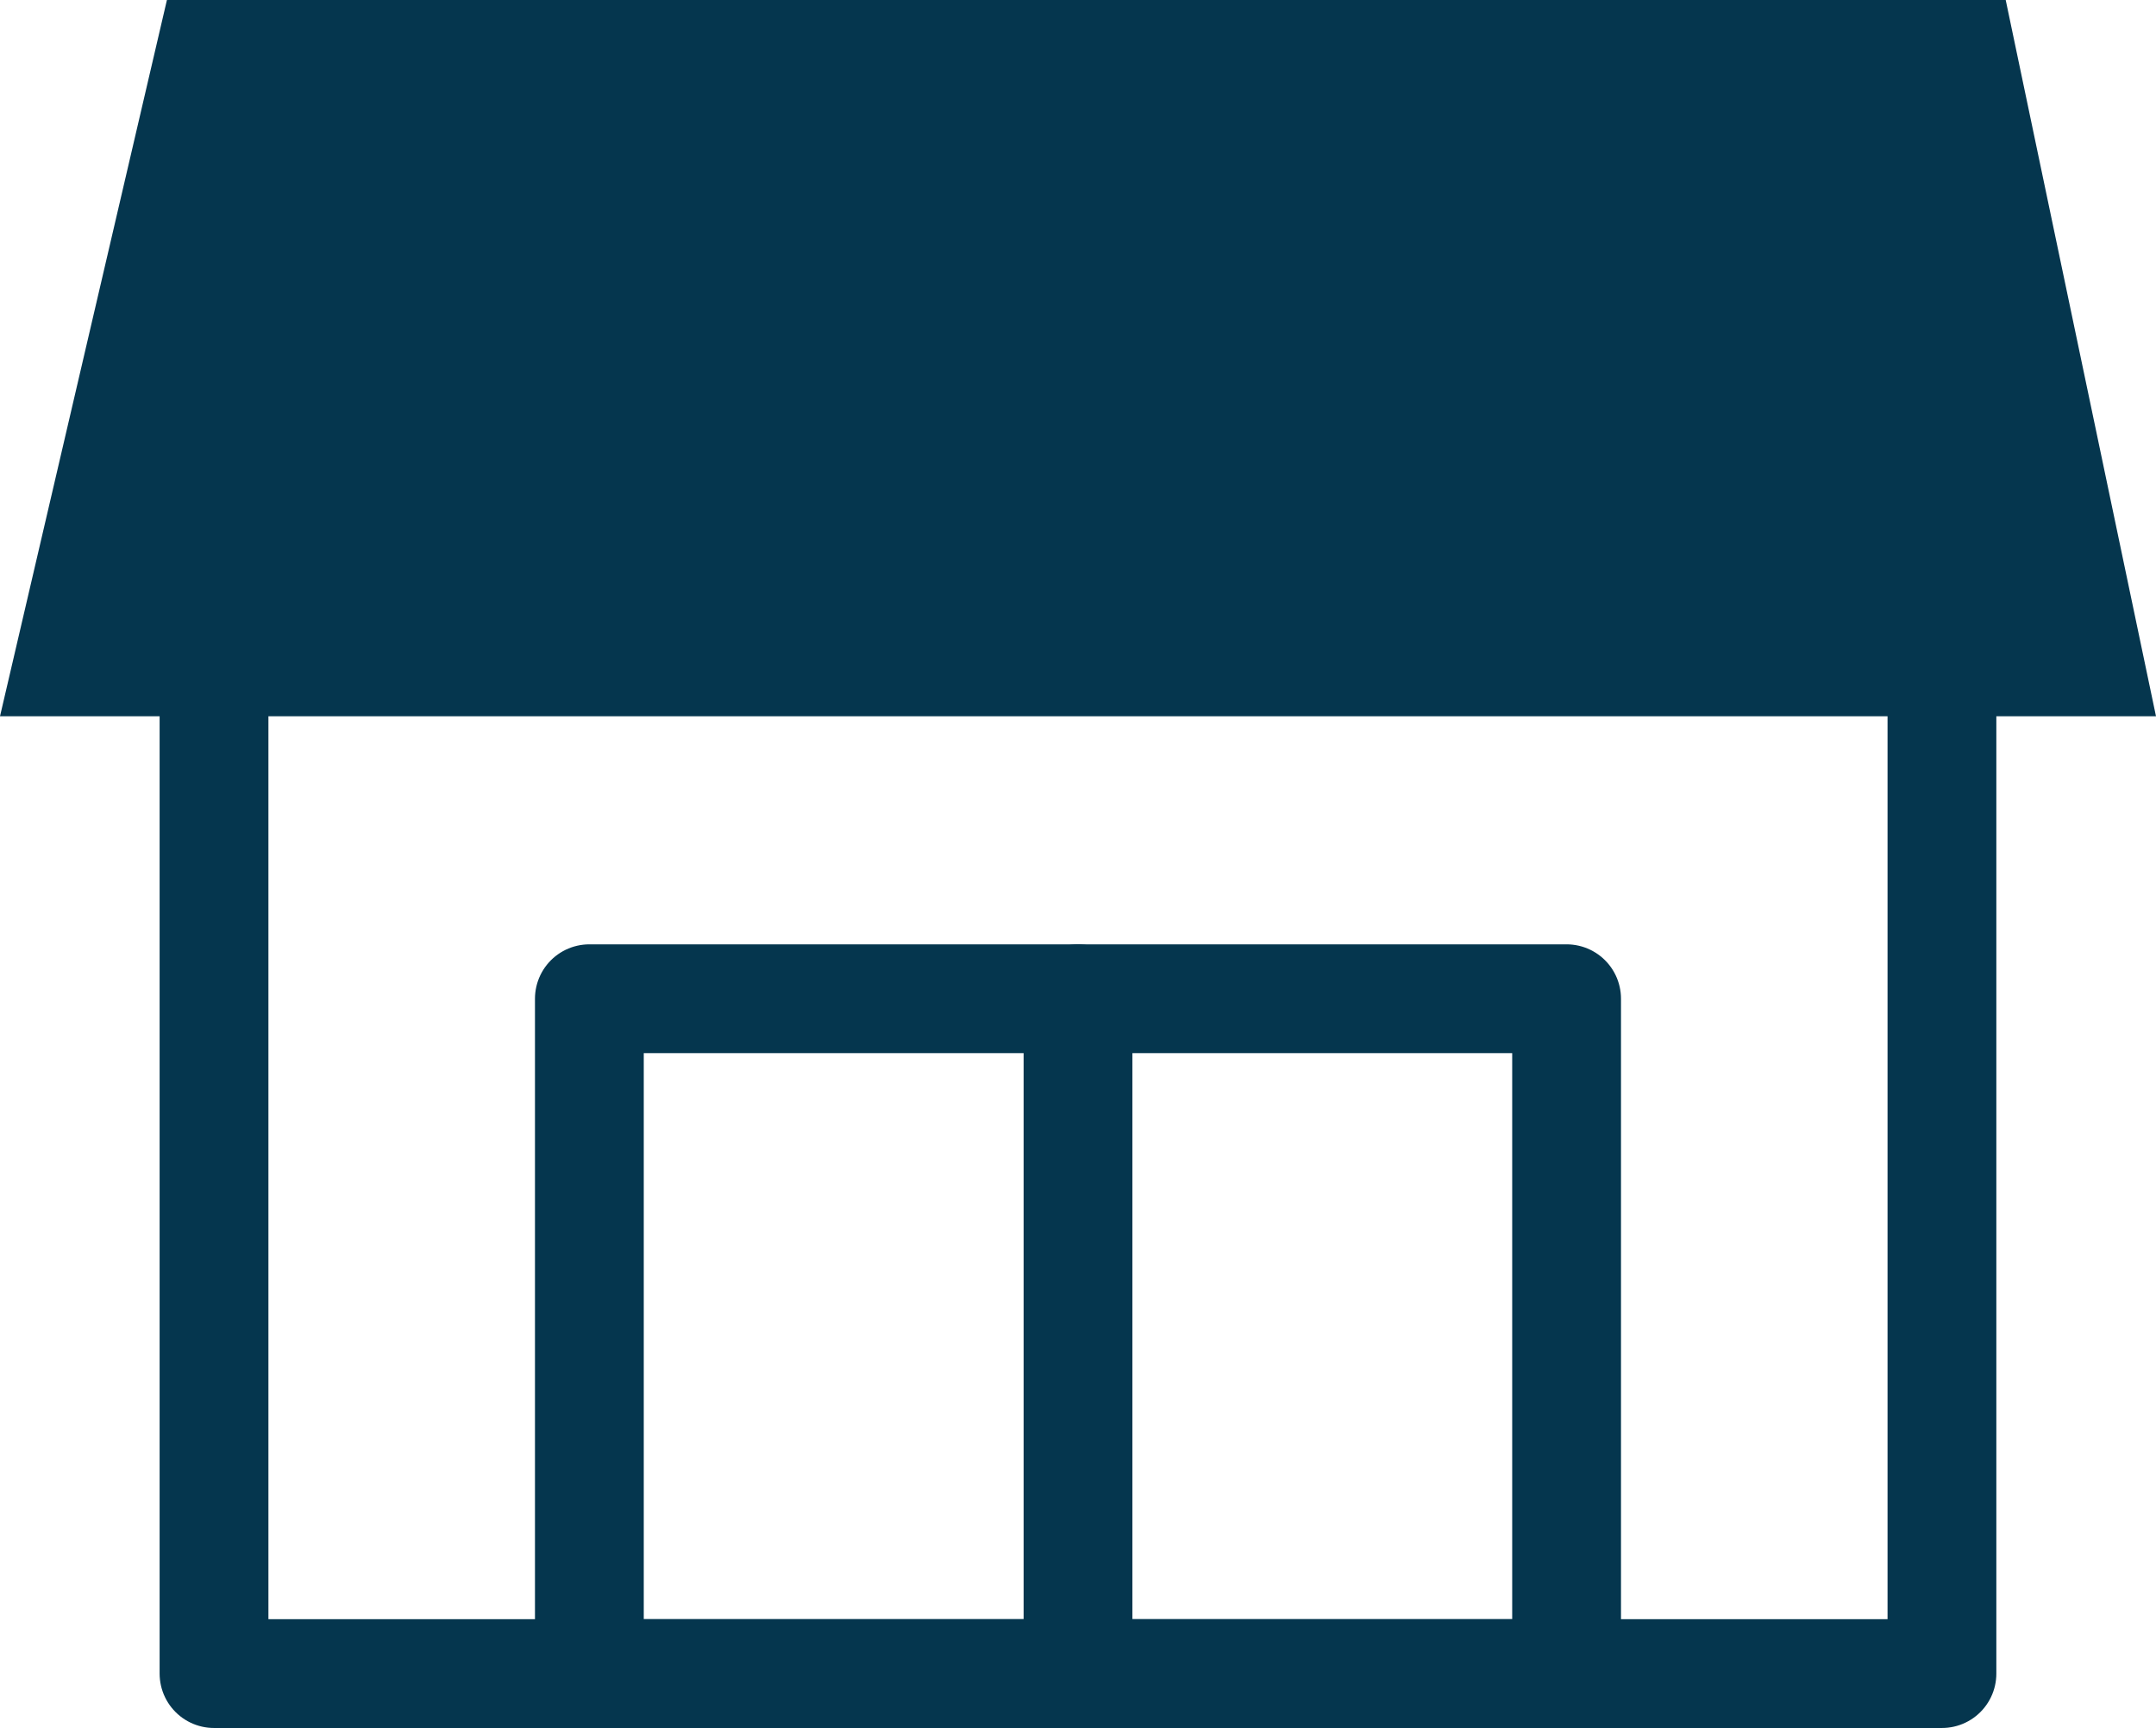
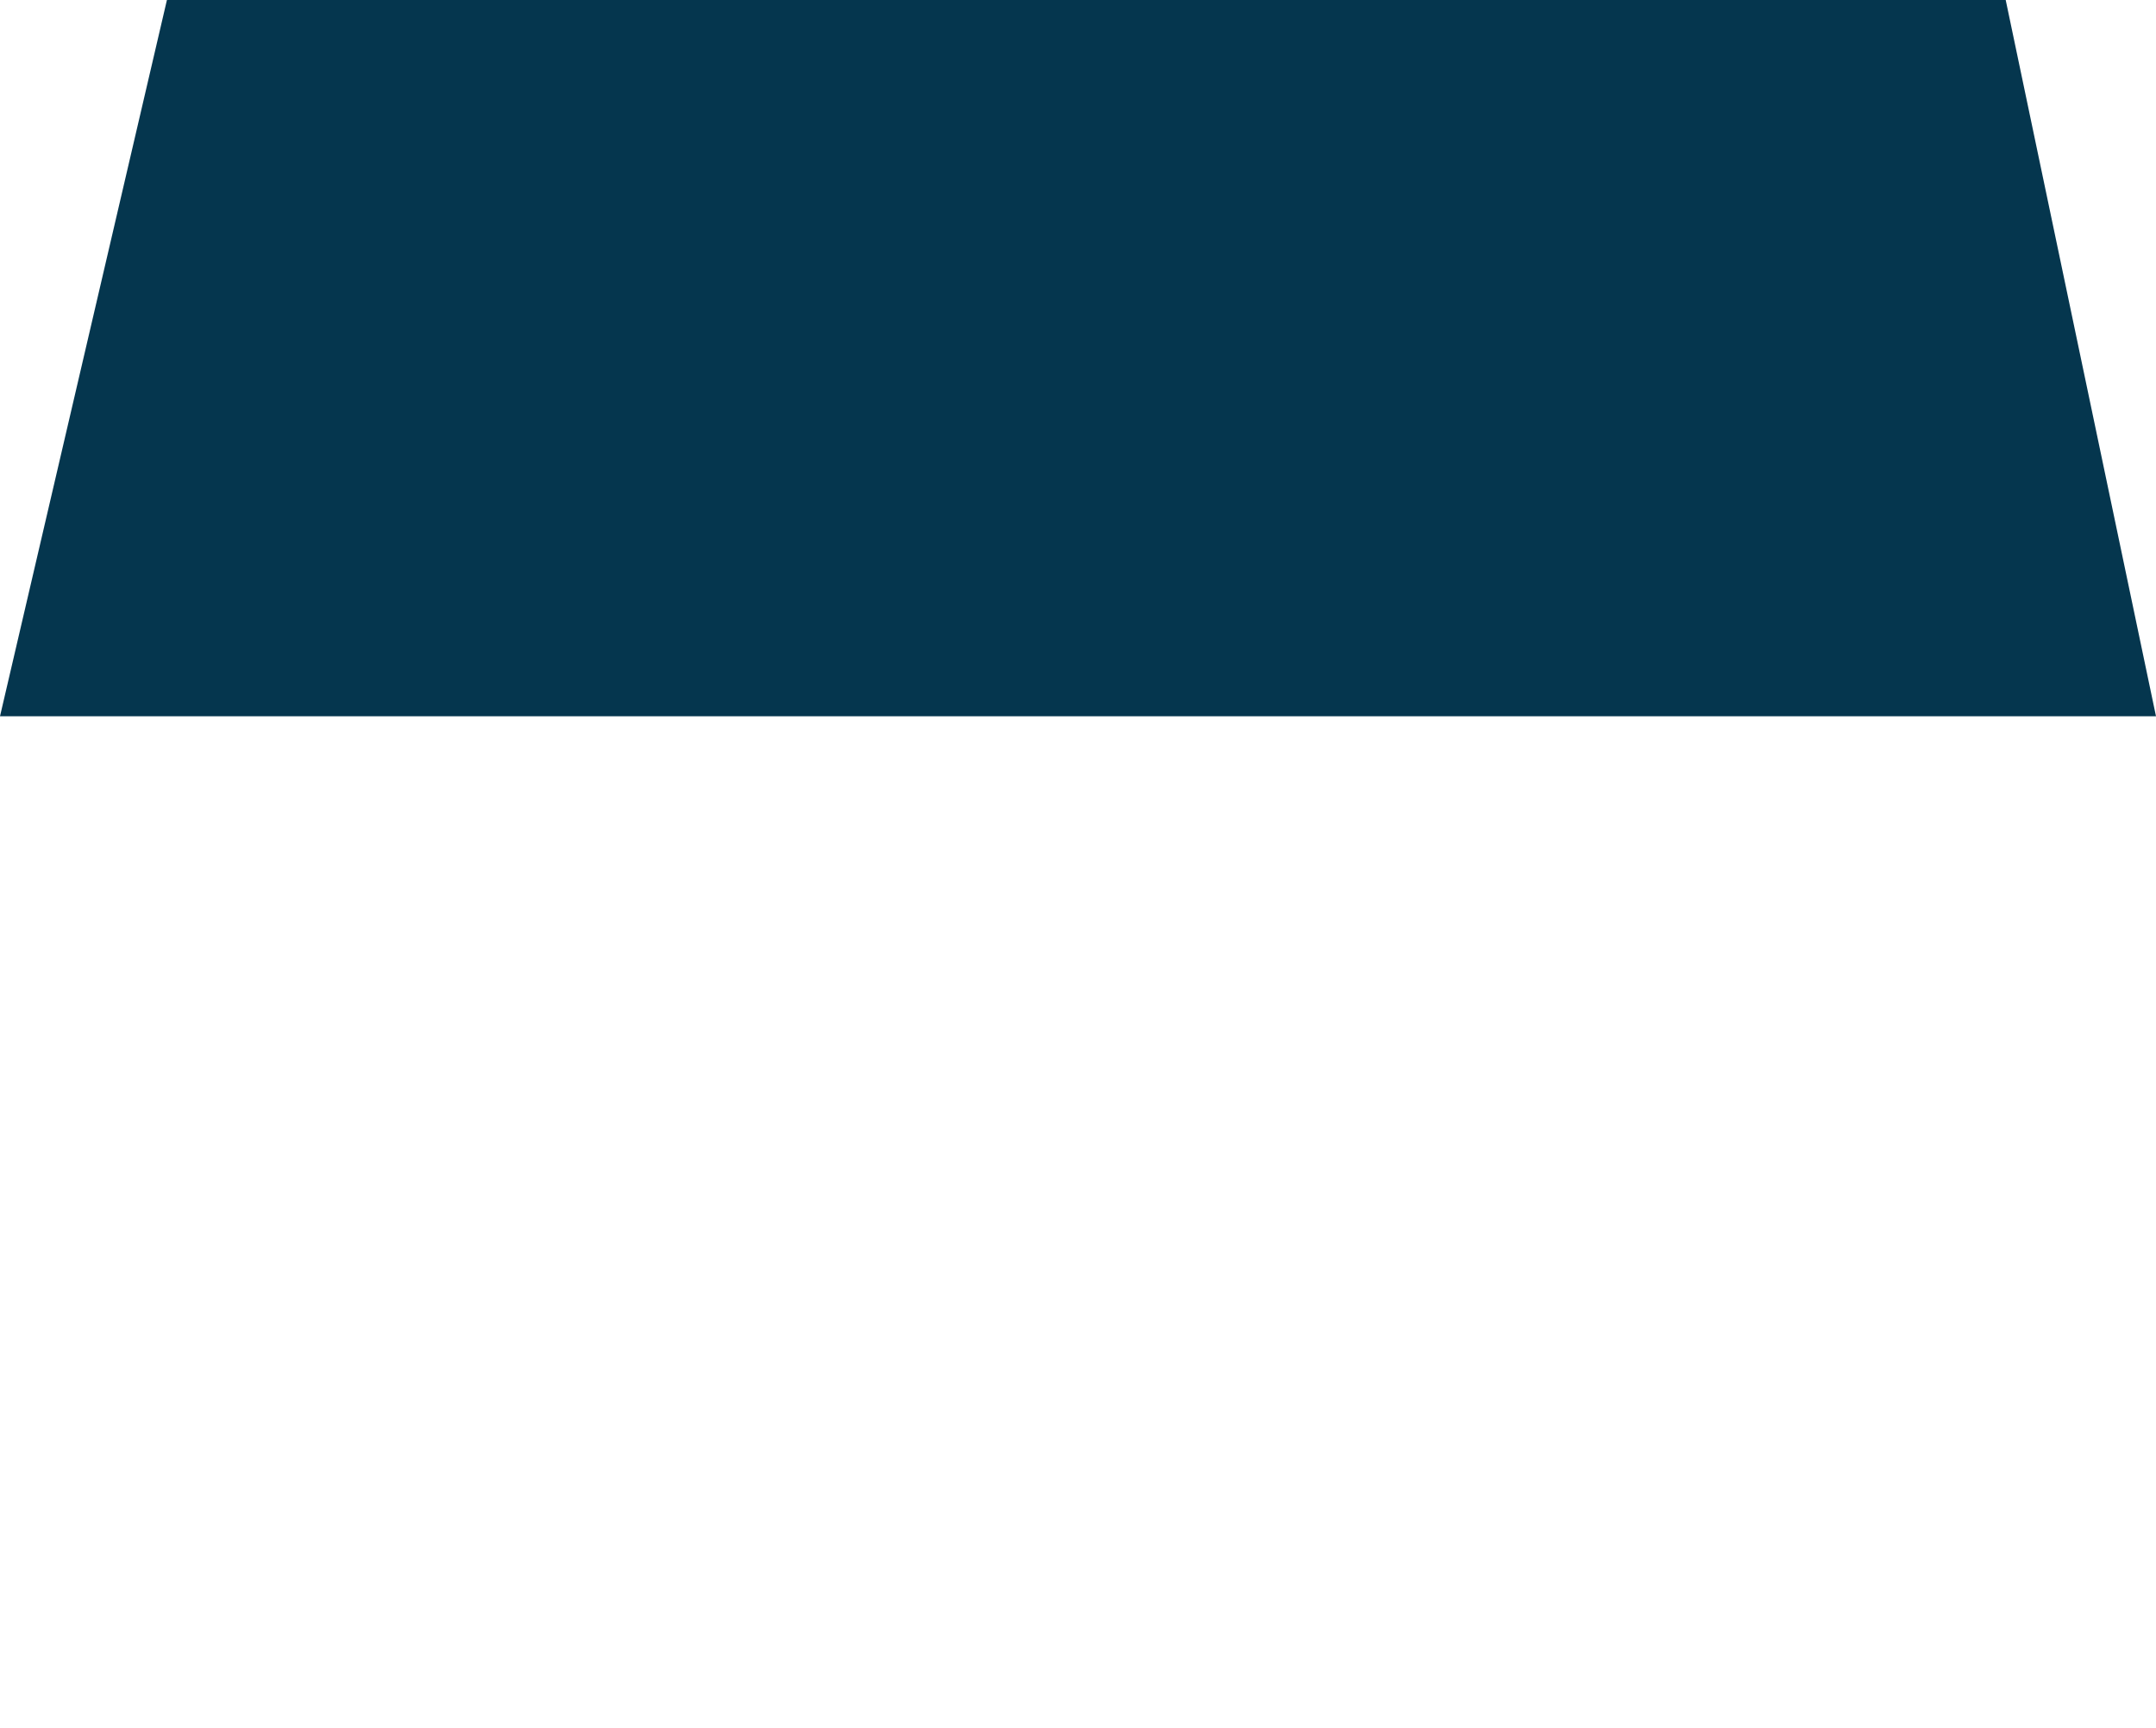
<svg xmlns="http://www.w3.org/2000/svg" width="55.487" height="44.478" viewBox="0 0 55.487 44.478">
  <title>ps02</title>
  <g id="レイヤー_2" data-name="レイヤー 2">
    <g id="レイヤー_1-2" data-name="レイヤー 1">
      <g>
-         <rect x="5.508" y="13.55" width="44.47" height="29.528" style="fill: none;stroke: #05364e;stroke-linecap: round;stroke-linejoin: round;stroke-width: 2.8px" />
        <polygon points="4.296 0 0 18.437 55.487 18.437 51.619 0 4.296 0" style="fill: #05364e" />
-         <rect x="15.168" y="25.707" width="25.15" height="17.371" style="fill: none;stroke: #05364e;stroke-linecap: round;stroke-linejoin: round;stroke-width: 2.8px" />
-         <line x1="27.744" y1="25.707" x2="27.744" y2="43.078" style="fill: none;stroke: #05364e;stroke-linecap: round;stroke-linejoin: round;stroke-width: 2.8px" />
      </g>
    </g>
  </g>
</svg>